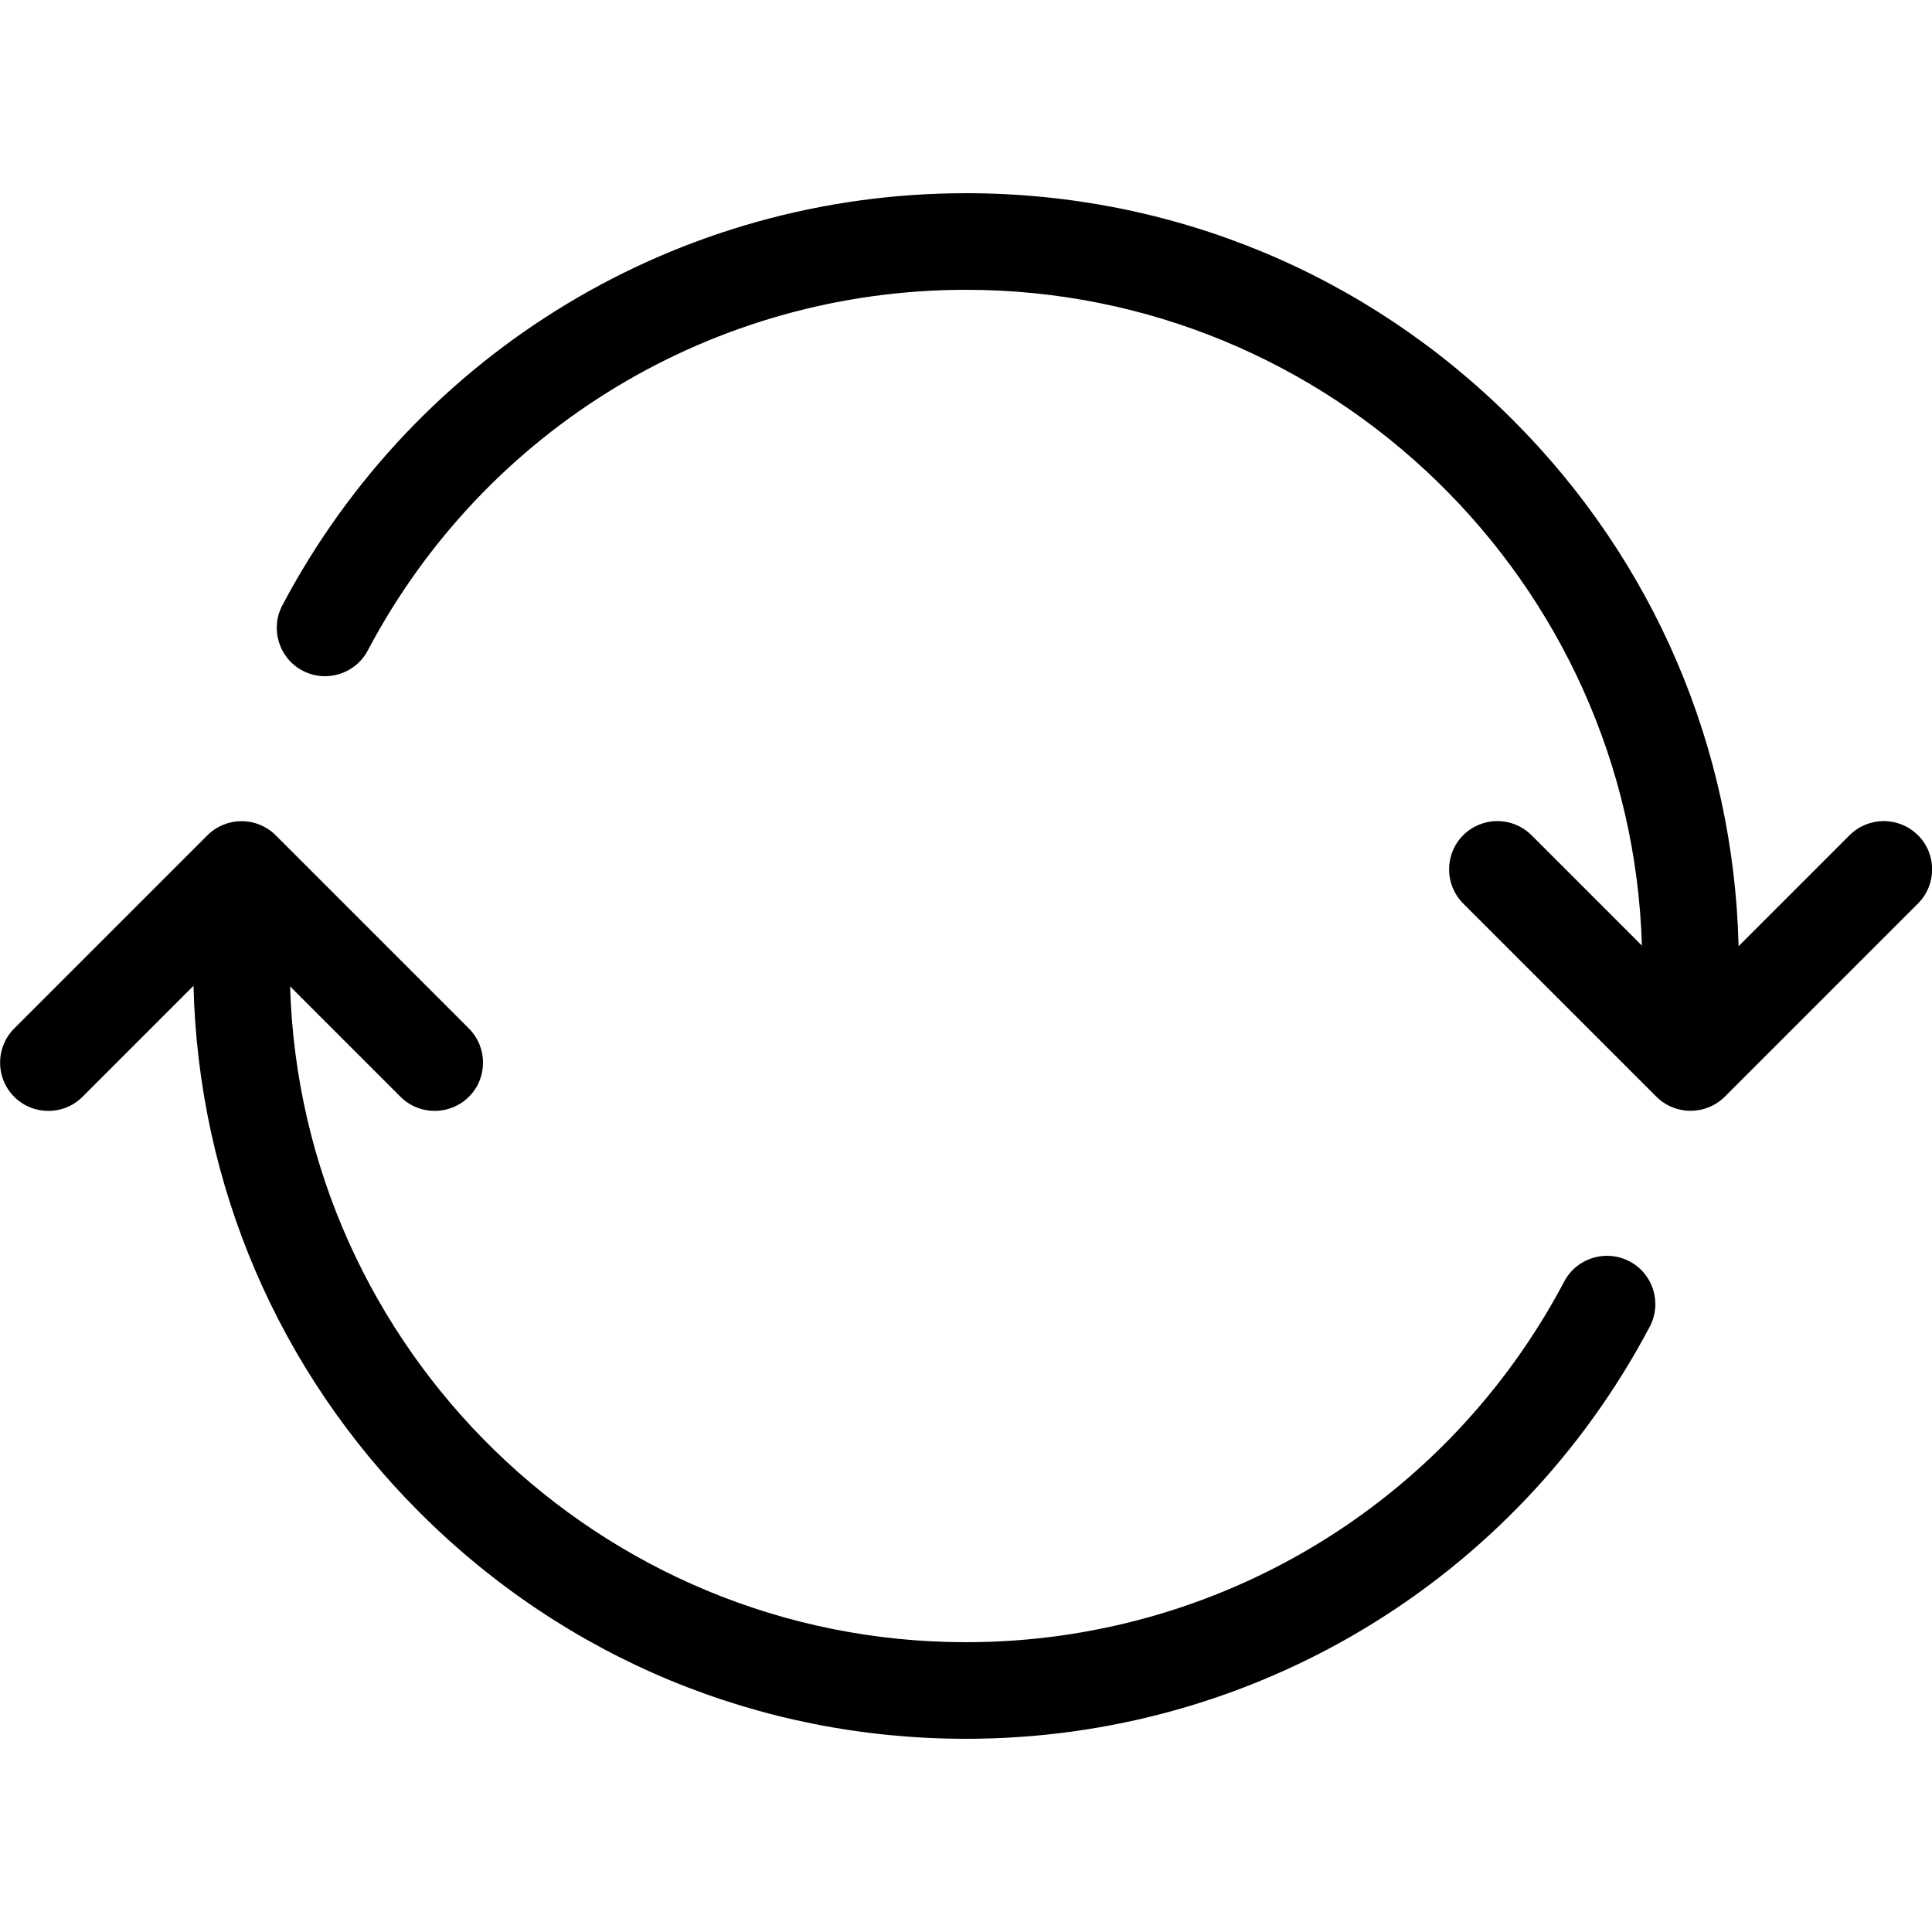
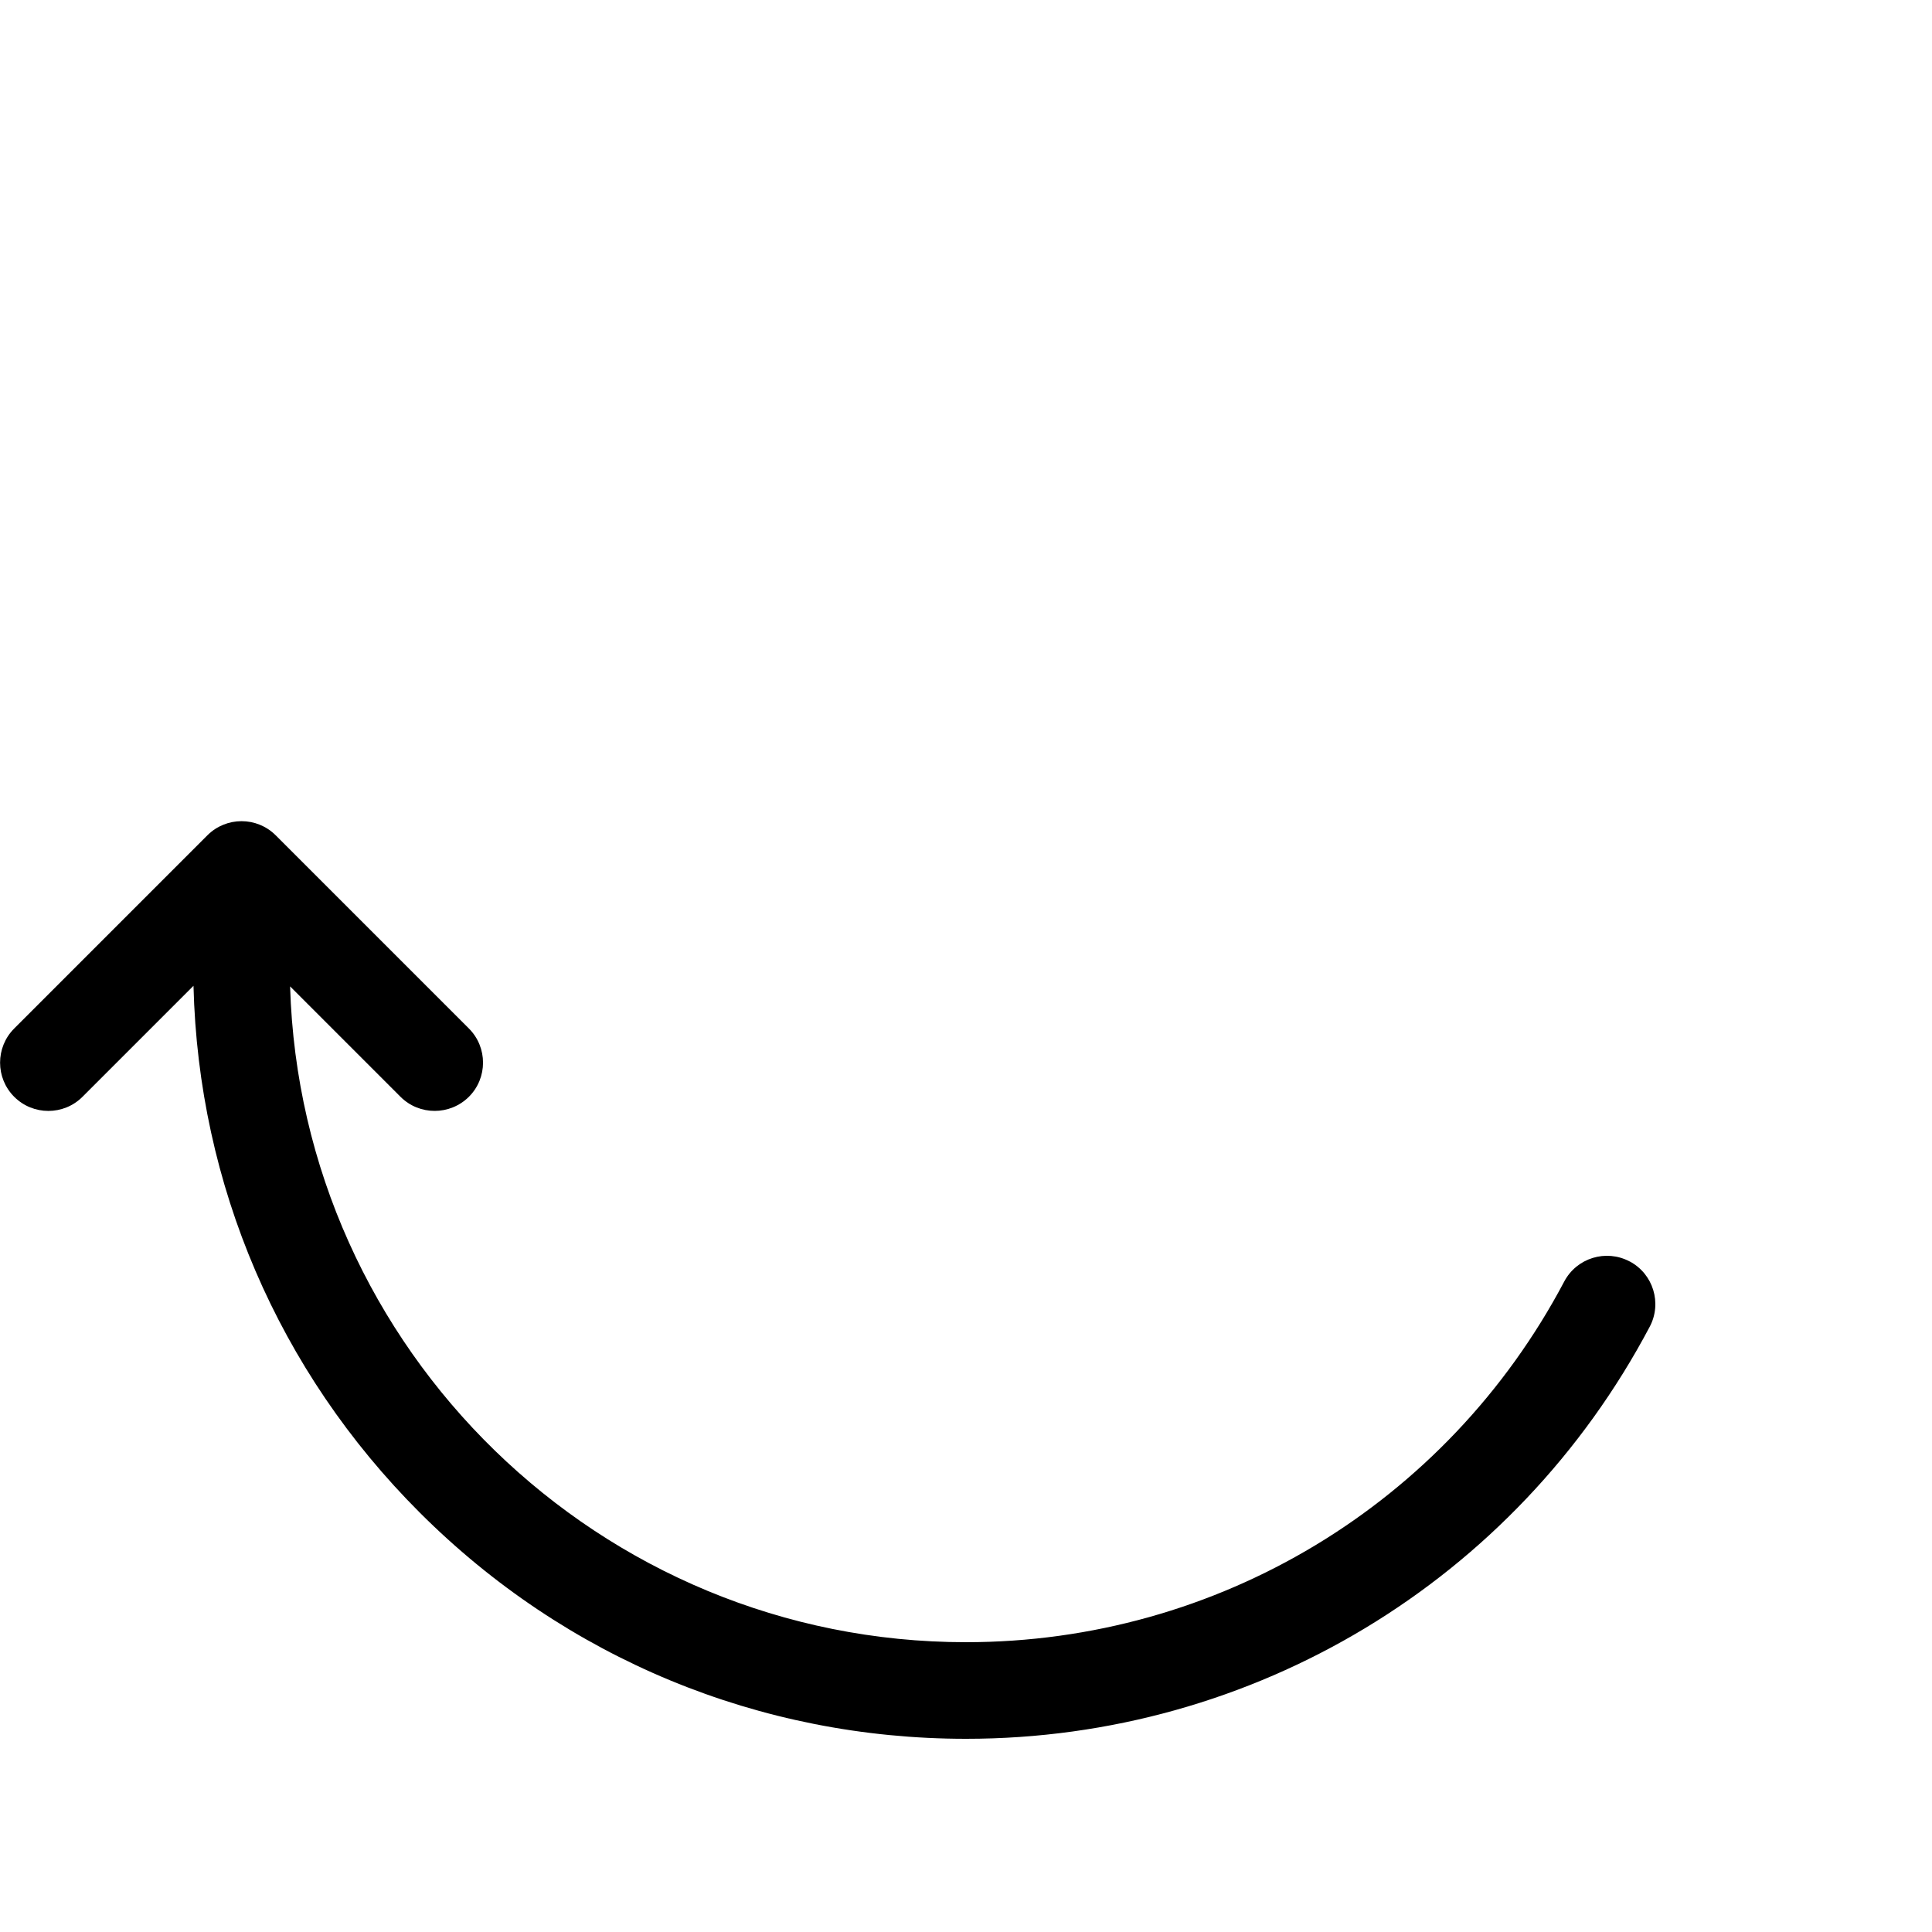
<svg xmlns="http://www.w3.org/2000/svg" version="1.1" width="20" height="20" viewBox="0 0 20 20">
-   <path fill="#000000" d="M19.854 8.646c-0.195-0.195-0.512-0.195-0.707 0l-1.149 1.149c-0.051-2.060-0.878-3.99-2.341-5.452-1.511-1.511-3.52-2.343-5.657-2.343-2.974 0-5.686 1.635-7.077 4.266-0.129 0.244-0.036 0.547 0.208 0.676s0.547 0.036 0.676-0.208c1.217-2.303 3.59-3.734 6.193-3.734 3.789 0 6.885 3.027 6.997 6.789l-1.143-1.143c-0.195-0.195-0.512-0.195-0.707 0s-0.195 0.512 0 0.707l2 2c0.098 0.098 0.226 0.146 0.354 0.146s0.256-0.049 0.354-0.146l2-2c0.195-0.195 0.195-0.512 0-0.707z" />
  <path fill="#000000" d="M16.869 13.058c-0.244-0.129-0.547-0.036-0.676 0.208-1.217 2.303-3.59 3.734-6.193 3.734-3.789 0-6.885-3.027-6.997-6.789l1.143 1.143c0.098 0.098 0.226 0.146 0.354 0.146s0.256-0.049 0.354-0.146c0.195-0.195 0.195-0.512 0-0.707l-2-2c-0.195-0.195-0.512-0.195-0.707 0l-2 2c-0.195 0.195-0.195 0.512 0 0.707s0.512 0.195 0.707 0l1.149-1.149c0.051 2.060 0.878 3.99 2.341 5.452 1.511 1.511 3.52 2.343 5.657 2.343 2.974 0 5.686-1.635 7.077-4.266 0.129-0.244 0.036-0.547-0.208-0.676z" />
</svg>